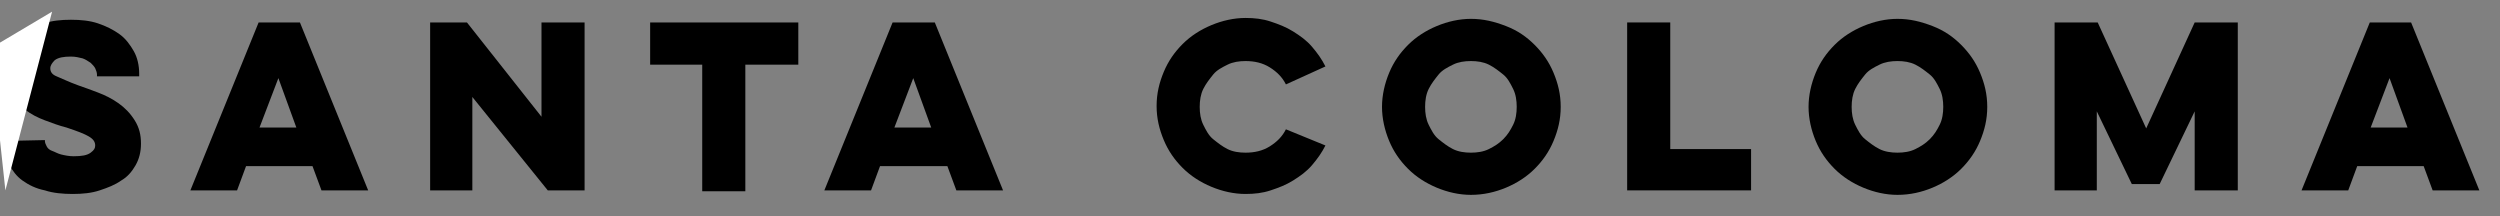
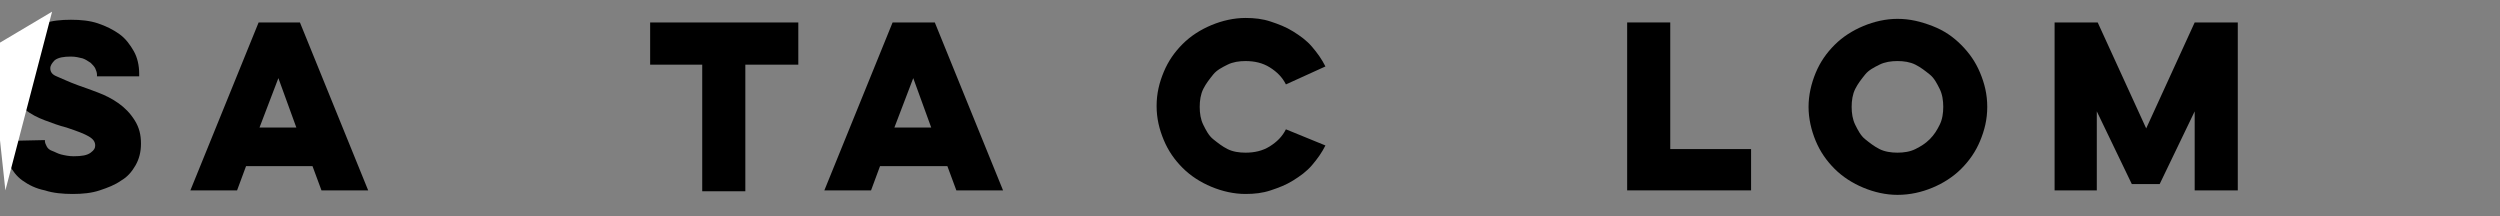
<svg xmlns="http://www.w3.org/2000/svg" version="1.1" id="Layer_1" x="0px" y="0px" viewBox="0 0 278.4 24.1" style="enable-background:new 0 0 278.4 24.1;" xml:space="preserve">
  <rect x="0" y="0" width="278.4" height="24.1" fill="#808080" stroke="none" />
  <style type="text/css">
	.st0{fill:#FFFFFF;}
</style>
  <path d="M5,15.6v0.1c0,0.2,0.1,0.4,0.2,0.6s0.3,0.4,0.6,0.5s0.6,0.3,1,0.4s0.9,0.2,1.4,0.2c0.9,0,1.5-0.1,1.9-0.4s0.5-0.5,0.5-0.8  c0-0.4-0.2-0.7-0.7-1c-0.5-0.3-1.3-0.6-2.5-1C6.6,14,5.8,13.7,5,13.4s-1.6-0.7-2.2-1.2c-0.7-0.5-1.2-1.1-1.7-1.8S0.5,8.9,0.5,8  c0-0.9,0.2-1.7,0.5-2.4s0.9-1.3,1.5-1.8C3.2,3.3,4,2.9,4.9,2.6c0.9-0.3,1.9-0.4,3-0.4c1.1,0,2.1,0.1,3,0.4c0.9,0.3,1.7,0.7,2.4,1.2  s1.2,1.2,1.6,1.9s0.6,1.6,0.6,2.5v0.3h-4.7V8.3c0-0.2-0.1-0.5-0.2-0.7S10.3,7.2,10.1,7C9.8,6.8,9.5,6.6,9.2,6.5  C8.8,6.4,8.4,6.3,7.9,6.3c-0.8,0-1.4,0.1-1.8,0.4C5.8,7,5.6,7.3,5.6,7.6c0,0.4,0.2,0.7,0.7,0.9s1.3,0.6,2.4,1  c0.6,0.2,1.4,0.5,2.2,0.8s1.6,0.7,2.3,1.2c0.7,0.5,1.3,1.1,1.8,1.9s0.7,1.6,0.7,2.6c0,0.9-0.2,1.7-0.6,2.4c-0.4,0.7-0.9,1.3-1.6,1.7  c-0.7,0.5-1.5,0.8-2.4,1.1s-1.9,0.4-3,0.4c-1.1,0-2.2-0.1-3.1-0.4c-1-0.2-1.8-0.6-2.5-1.1S1.4,19,1,18.3s-0.6-1.5-0.6-2.4v-0.2  L5,15.6L5,15.6z" />
  <path d="M33.4,2.5l7.6,18.7h-5.2l-1-2.7h-7.4l-1,2.7h-5.2l7.6-18.7C28.6,2.5,33.4,2.5,33.4,2.5z M31,8.7l-2.1,5.5H33L31,8.7z" />
-   <path d="M47.9,21.2V2.5H52L60.3,13V2.5h4.8v18.7h-4.1l-8.4-10.4v10.4H47.9z" />
  <path d="M72.4,2.5h16.5v4.7H83v14.1h-4.8V7.2h-5.8C72.4,7.2,72.4,2.5,72.4,2.5z" />
  <path d="M104.1,2.5l7.6,18.7h-5.2l-1-2.7H98l-1,2.7h-5.2l7.6-18.7C99.3,2.5,104.1,2.5,104.1,2.5z M101.7,8.7l-2.1,5.5h4.1L101.7,8.7  z" />
  <path d="M147.6,16.2c-0.4,0.8-0.9,1.5-1.5,2.2c-0.6,0.7-1.3,1.2-2.1,1.7c-0.8,0.5-1.6,0.8-2.5,1.1s-1.8,0.4-2.8,0.4  c-1.3,0-2.6-0.3-3.8-0.8s-2.3-1.2-3.2-2.1c-0.9-0.9-1.6-1.9-2.1-3.1c-0.5-1.2-0.8-2.4-0.8-3.8s0.3-2.6,0.8-3.8s1.2-2.2,2.1-3.1  c0.9-0.9,2-1.6,3.2-2.1c1.2-0.5,2.5-0.8,3.8-0.8c1,0,1.9,0.1,2.8,0.4c0.9,0.3,1.7,0.6,2.5,1.1c0.8,0.5,1.5,1,2.1,1.7  c0.6,0.7,1.1,1.4,1.5,2.2l-4.4,2c-0.4-0.8-1-1.4-1.8-1.9s-1.7-0.7-2.7-0.7c-0.7,0-1.4,0.1-2,0.4c-0.6,0.3-1.2,0.6-1.6,1.1  s-0.8,1-1.1,1.6s-0.4,1.3-0.4,2c0,0.7,0.1,1.4,0.4,2s0.6,1.2,1.1,1.6s1,0.8,1.6,1.1s1.3,0.4,2,0.4c1,0,1.9-0.2,2.7-0.7  c0.8-0.5,1.4-1.1,1.8-1.9L147.6,16.2z" />
-   <path d="M153.9,11.9c0-1.3,0.3-2.6,0.8-3.8s1.2-2.2,2.1-3.1c0.9-0.9,2-1.6,3.2-2.1c1.2-0.5,2.5-0.8,3.8-0.8c1.4,0,2.6,0.3,3.9,0.8  s2.3,1.2,3.2,2.1c0.9,0.9,1.6,1.9,2.1,3.1c0.5,1.2,0.8,2.4,0.8,3.8s-0.3,2.6-0.8,3.8s-1.2,2.2-2.1,3.1s-2,1.6-3.2,2.1  s-2.5,0.8-3.9,0.8c-1.3,0-2.6-0.3-3.8-0.8s-2.3-1.2-3.2-2.1c-0.9-0.9-1.6-1.9-2.1-3.1S153.9,13.2,153.9,11.9z M158.7,11.9  c0,0.7,0.1,1.4,0.4,2s0.6,1.2,1.1,1.6s1,0.8,1.6,1.1s1.3,0.4,2,0.4c0.7,0,1.4-0.1,2-0.4c0.6-0.3,1.1-0.6,1.6-1.1s0.8-1,1.1-1.6  s0.4-1.3,0.4-2s-0.1-1.4-0.4-2c-0.3-0.6-0.6-1.2-1.1-1.6s-1-0.8-1.6-1.1s-1.3-0.4-2-0.4c-0.7,0-1.4,0.1-2,0.4  c-0.6,0.3-1.2,0.6-1.6,1.1s-0.8,1-1.1,1.6S158.7,11.2,158.7,11.9z" />
  <path d="M181.2,2.5h4.8v14.1h9v4.6h-13.8L181.2,2.5L181.2,2.5z" />
  <path d="M201.4,11.9c0-1.3,0.3-2.6,0.8-3.8s1.2-2.2,2.1-3.1c0.9-0.9,2-1.6,3.2-2.1c1.2-0.5,2.5-0.8,3.8-0.8c1.4,0,2.6,0.3,3.9,0.8  s2.3,1.2,3.2,2.1c0.9,0.9,1.6,1.9,2.1,3.1c0.5,1.2,0.8,2.4,0.8,3.8s-0.3,2.6-0.8,3.8s-1.2,2.2-2.1,3.1s-2,1.6-3.2,2.1  s-2.5,0.8-3.9,0.8c-1.3,0-2.6-0.3-3.8-0.8s-2.3-1.2-3.2-2.1c-0.9-0.9-1.6-1.9-2.1-3.1S201.4,13.2,201.4,11.9z M206.2,11.9  c0,0.7,0.1,1.4,0.4,2s0.6,1.2,1.1,1.6s1,0.8,1.6,1.1s1.3,0.4,2,0.4c0.7,0,1.4-0.1,2-0.4c0.6-0.3,1.1-0.6,1.6-1.1s0.8-1,1.1-1.6  s0.4-1.3,0.4-2s-0.1-1.4-0.4-2c-0.3-0.6-0.6-1.2-1.1-1.6s-1-0.8-1.6-1.1s-1.3-0.4-2-0.4c-0.7,0-1.4,0.1-2,0.4  c-0.6,0.3-1.2,0.6-1.6,1.1s-0.8,1-1.1,1.6S206.2,11.2,206.2,11.9z" />
  <path d="M228.8,21.2V2.5h4.8l5.4,11.8l5.4-11.8h4.8v18.7h-4.8v-8.8l-3.9,8.1h-3.1l-3.9-8.1v8.8H228.8z" />
-   <path d="M268.5,2.5l7.6,18.7h-5.2l-1-2.7h-7.4l-1,2.7h-5.2l7.6-18.7C263.8,2.5,268.5,2.5,268.5,2.5z M266.1,8.7l-2.1,5.5h4.1  L266.1,8.7z" />
  <polygon class="st0" points="5.8,1.3 -1.1,5.4 0.6,21.2 " />
</svg>